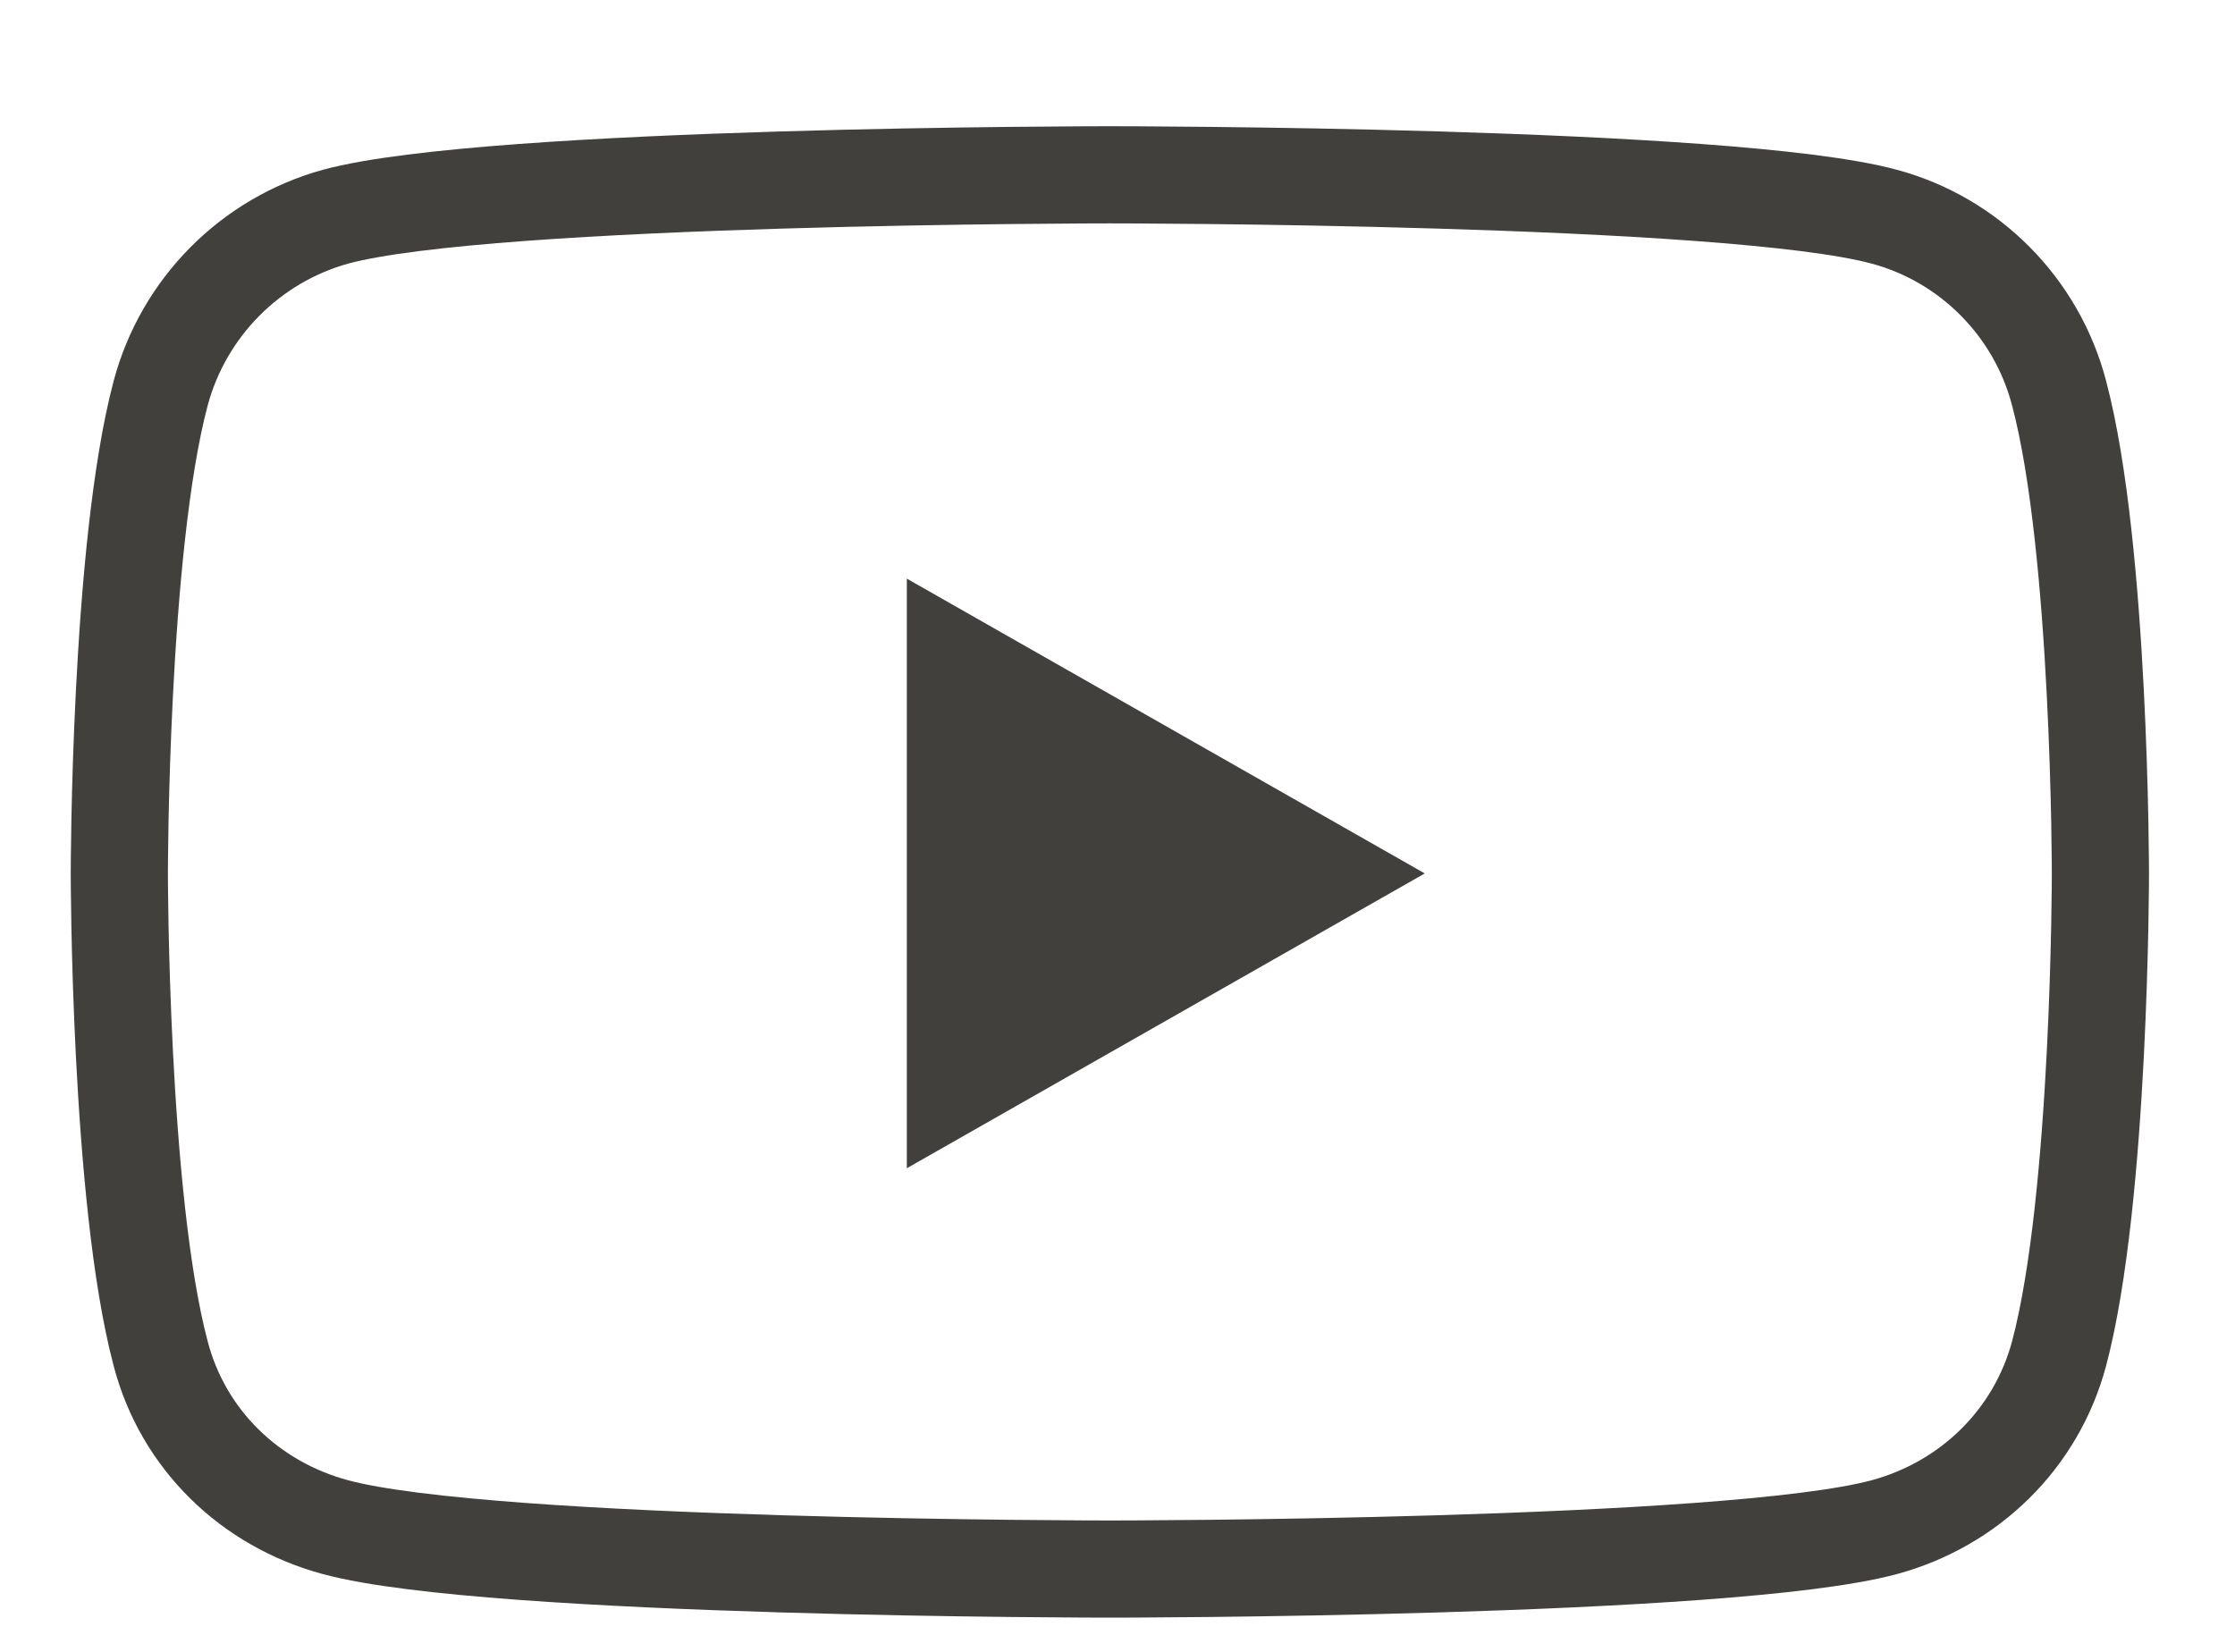
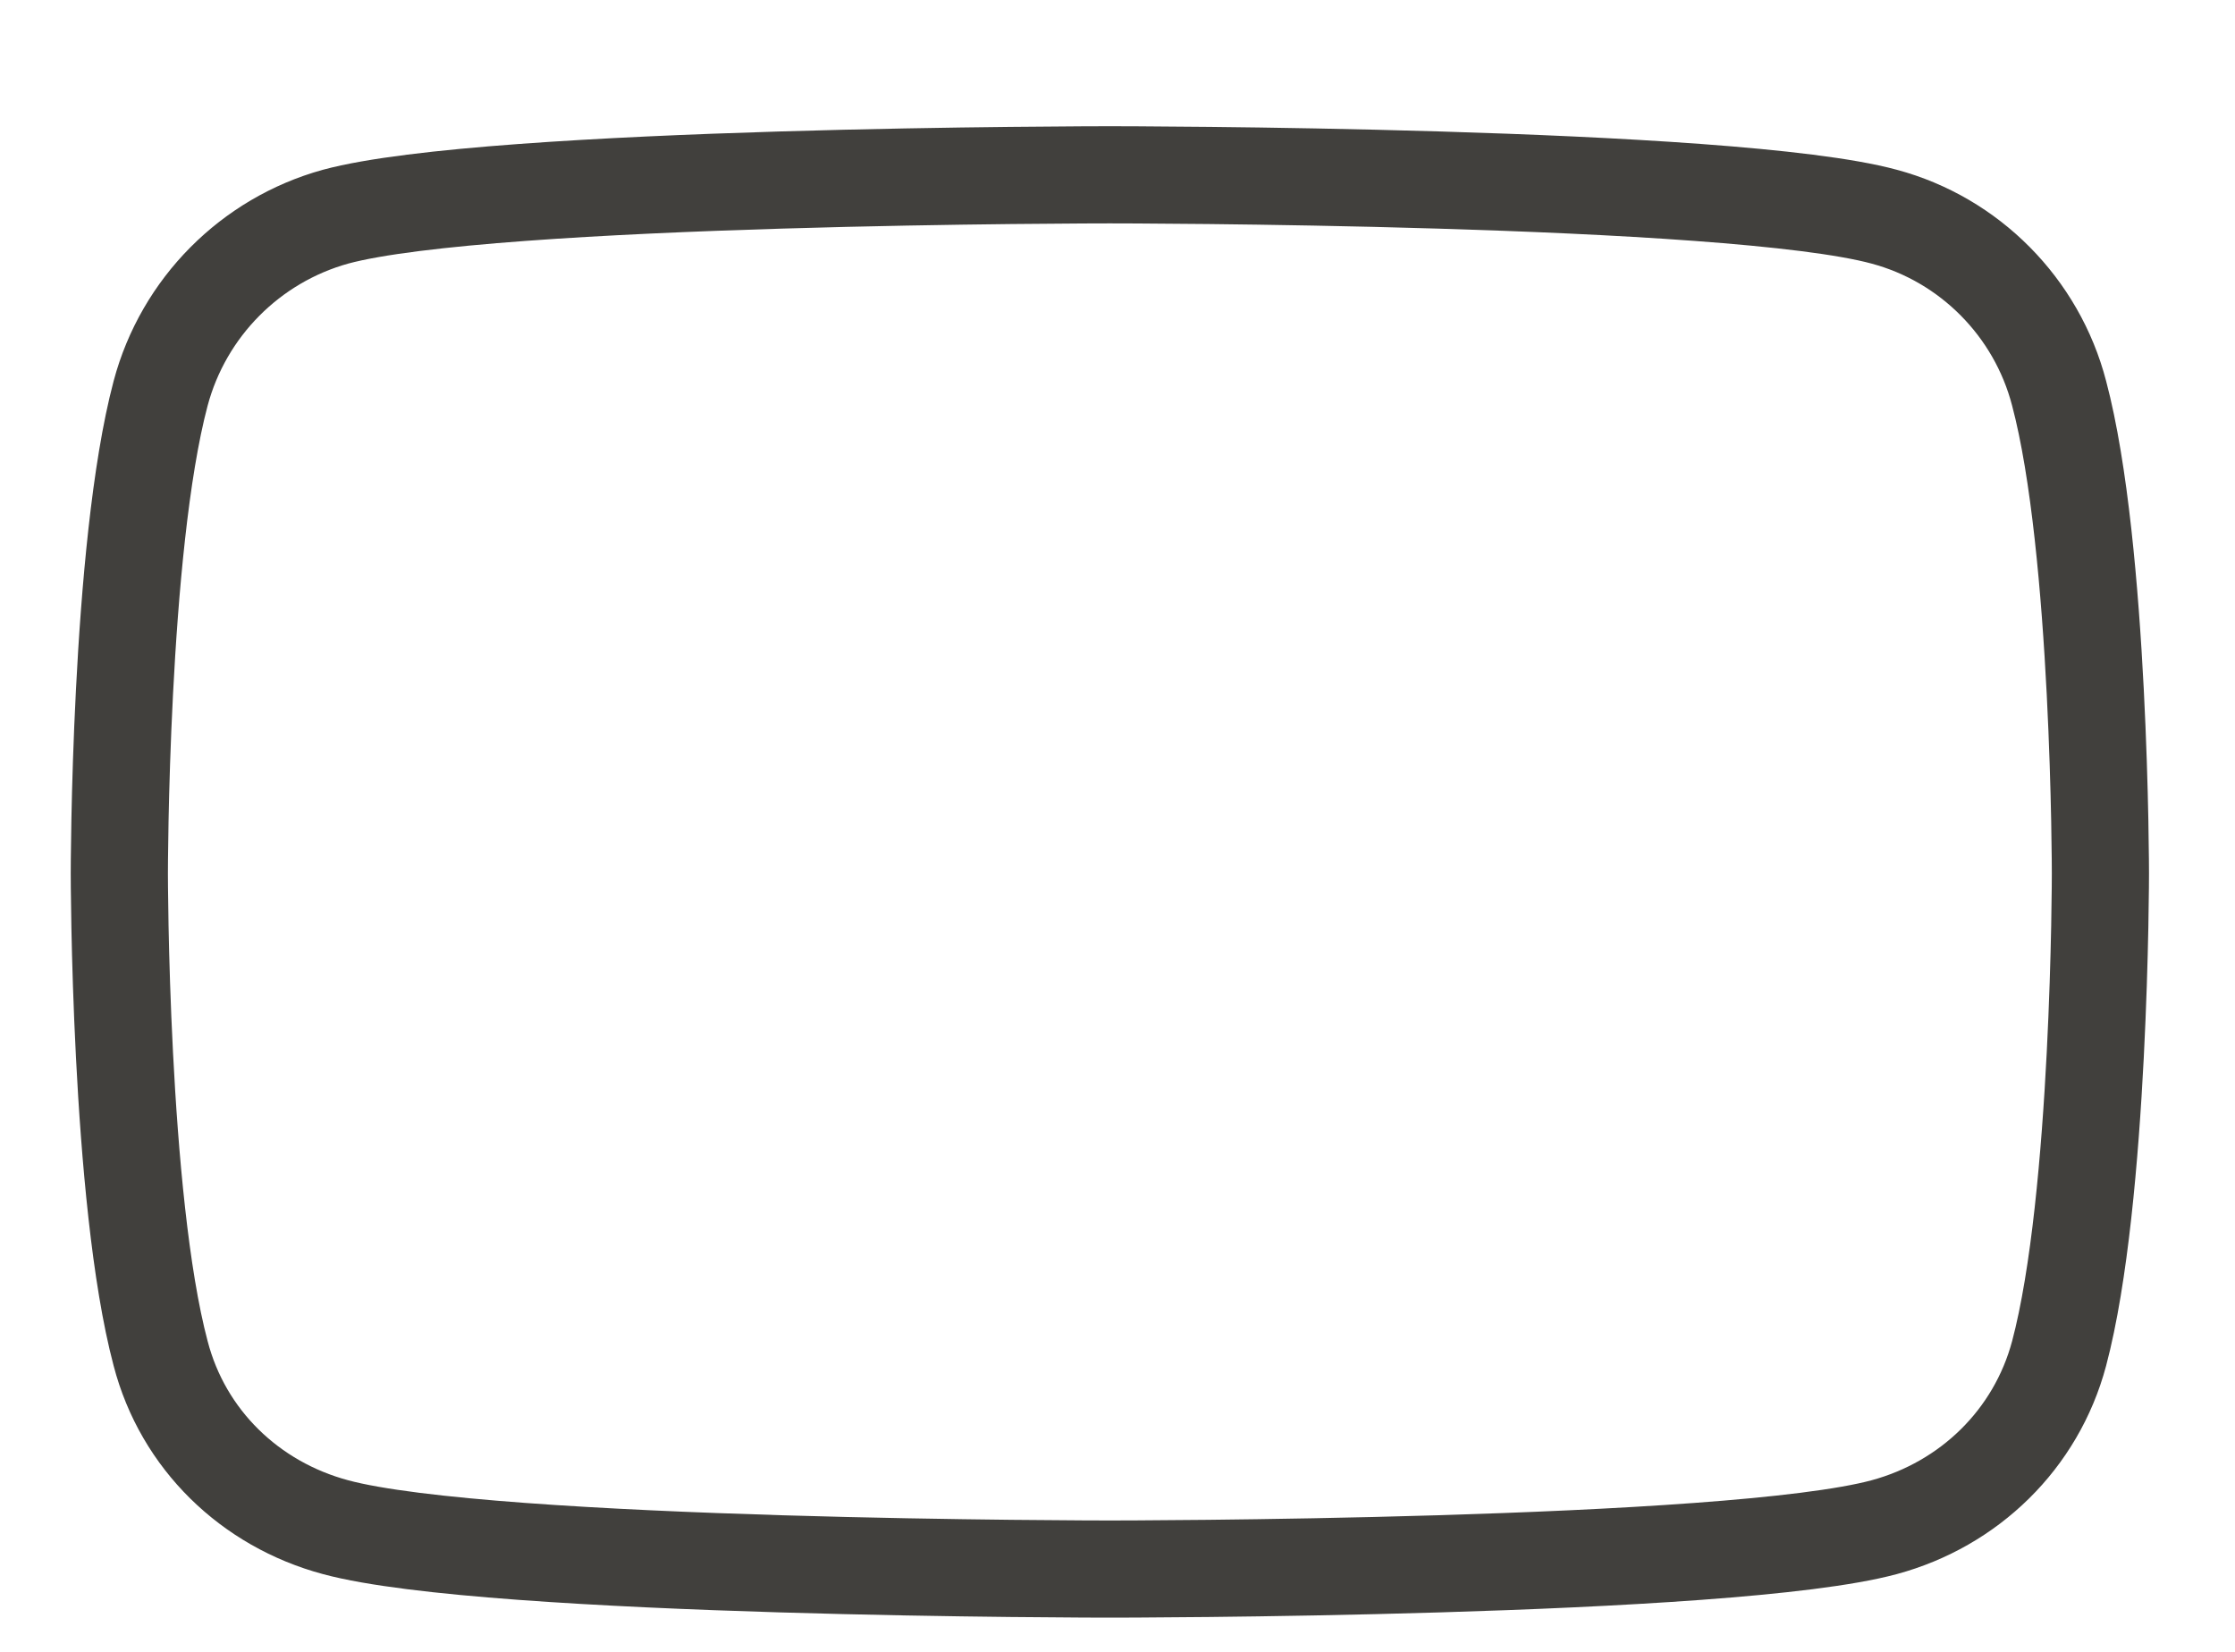
<svg xmlns="http://www.w3.org/2000/svg" width="23" height="17" viewBox="0 0 23 17" fill="none">
  <g clip-path="url(#clip0_1115_4393)">
    <path d="M21.615 8.989C21.615 8.989 21.615 12.329 21.19 13.929C20.954 14.814 20.263 15.481 19.39 15.717C17.796 16.148 11.421 16.148 11.421 16.148C11.421 16.148 5.046 16.148 3.453 15.717C2.573 15.481 1.883 14.814 1.653 13.929C1.228 12.329 1.228 8.989 1.228 8.989C1.228 8.989 1.228 5.648 1.653 4.048C1.889 3.163 2.579 2.472 3.453 2.23C5.046 1.799 11.421 1.799 11.421 1.799C11.421 1.799 17.802 1.799 19.39 2.23C20.269 2.466 20.96 3.163 21.19 4.048C21.615 5.648 21.615 8.989 21.615 8.989Z" stroke="#41403D" />
-     <path d="M14.662 8.989L9.332 5.955V12.023L14.662 8.989Z" fill="#41403D" />
  </g>
  <defs>
    <clipPath id="clip0_1115_4393">
      <rect width="22.4" height="16" fill="white" transform="translate(0.384 0.753)" />
    </clipPath>
  </defs>
</svg>